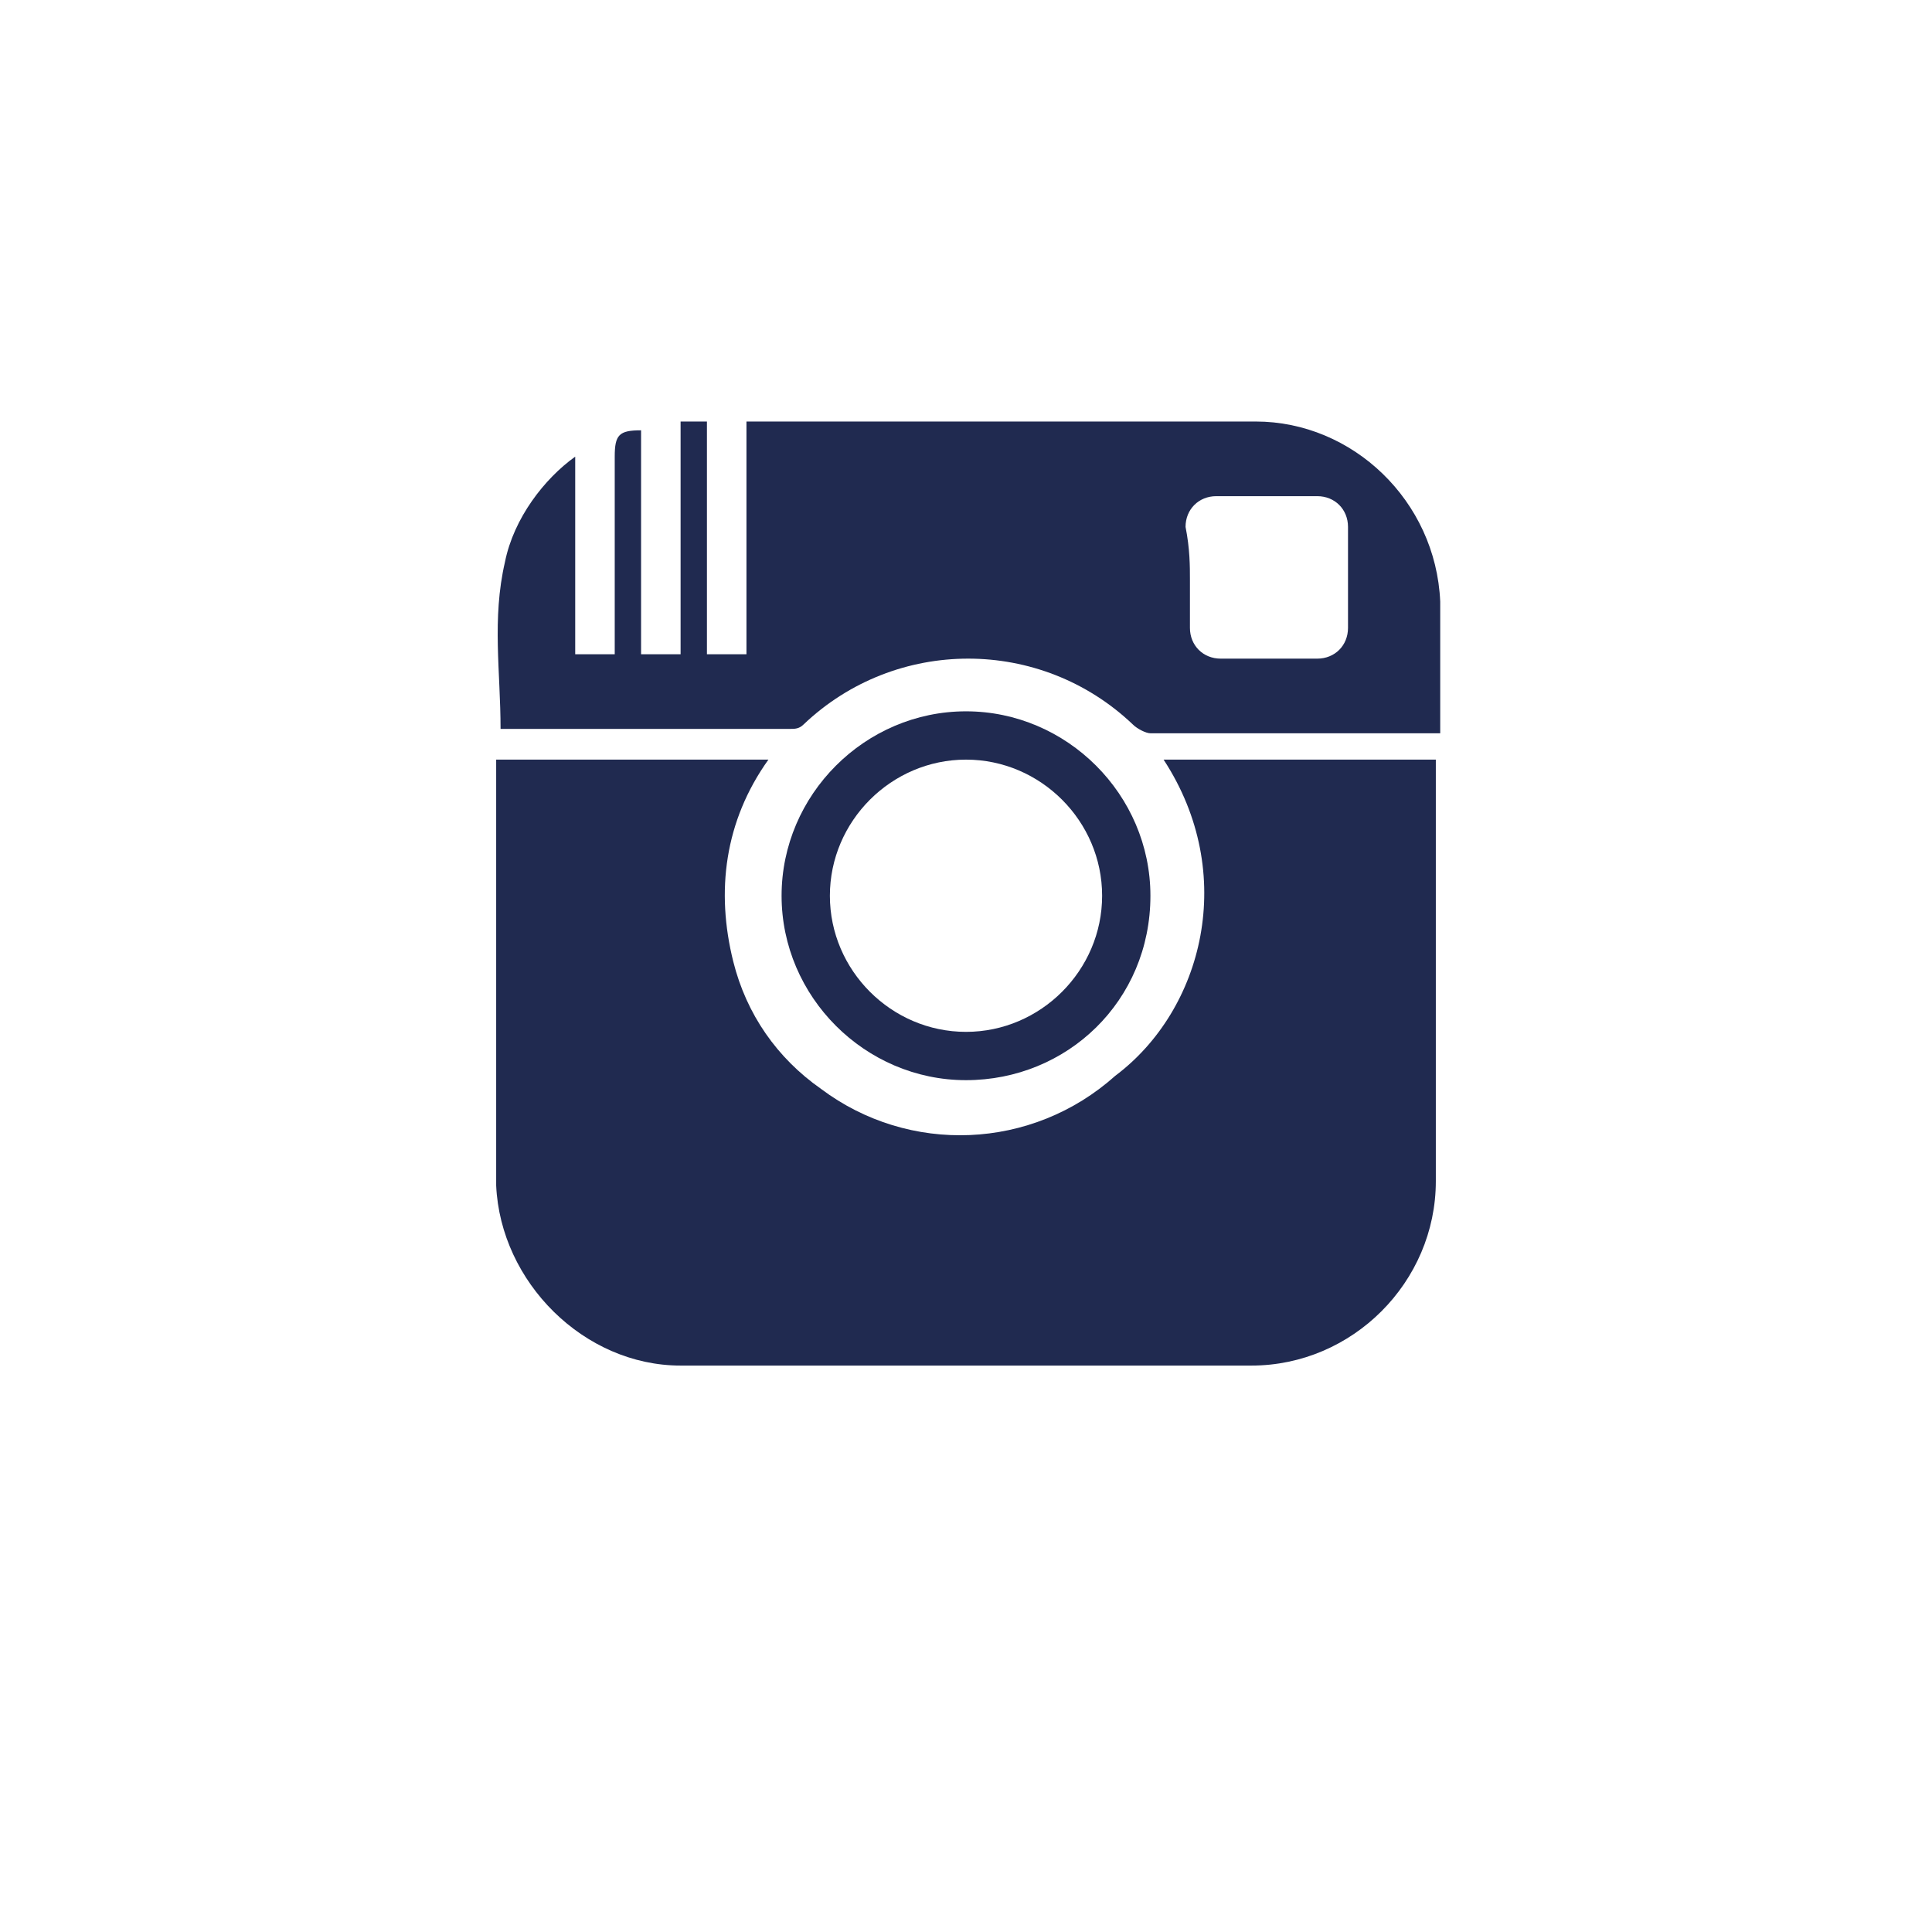
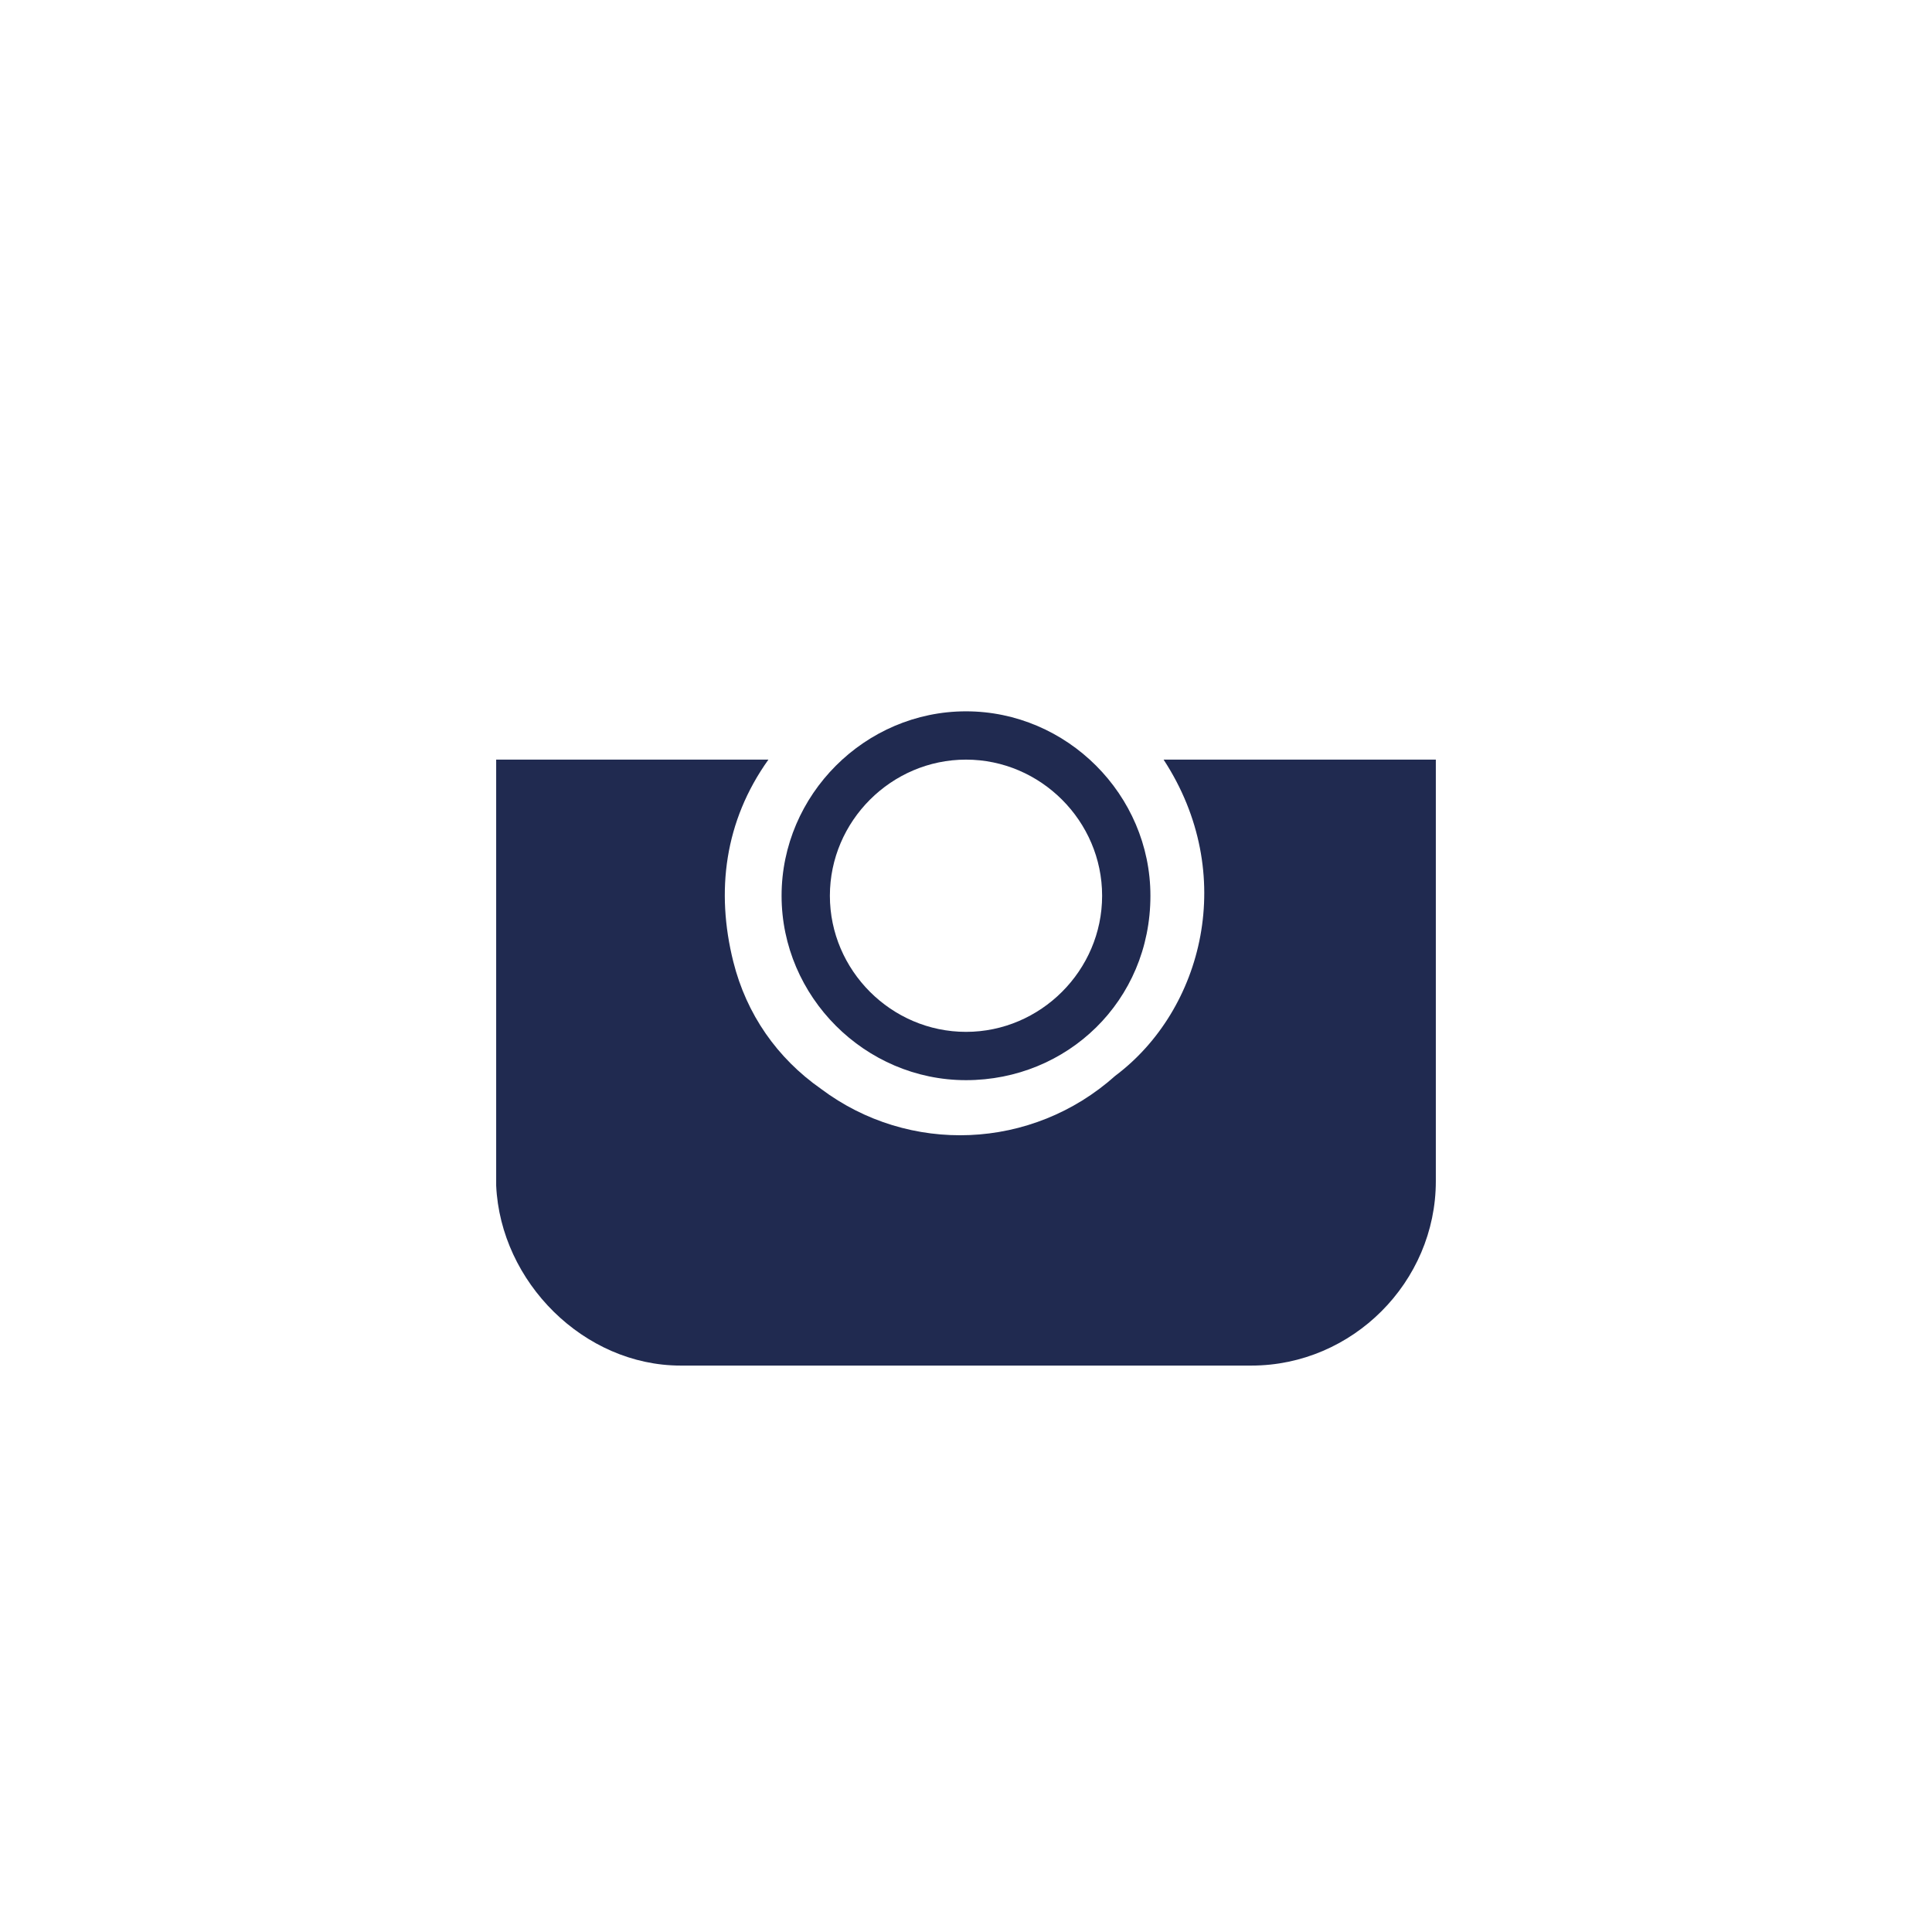
<svg xmlns="http://www.w3.org/2000/svg" version="1.1" id="Capa_1" x="0px" y="0px" viewBox="0 0 44 44" style="enable-background:new 0 0 44 44;" xml:space="preserve">
  <style type="text/css">
	.st0{display:none;}
	.st1{display:inline;}
	.st2{fill-rule:evenodd;clip-rule:evenodd;fill:#FFFFFF;}
	.st3{fill-rule:evenodd;clip-rule:evenodd;fill:#202A50;}
</style>
  <g id="tw" class="st0">
    <g class="st1">
      <g>
        <path class="st2" d="M10.7,29.3c2.5,0.2,4.7-0.4,6.7-1.9c-2.1-0.3-3.5-1.3-4.3-3.2c0.6,0,1.2-0.1,2-0.1c-2.2-0.9-3.6-2.3-3.7-4.7     c0.6,0.1,1.1,0.3,1.7,0.4c-1.7-1.9-2.1-3.8-1-6.2c2.6,2.9,5.8,4.6,9.7,4.9c0-0.4,0-0.8,0-1.1c0.1-1.9,0.9-3.3,2.5-4.1     c1.7-0.9,3.4-0.8,4.9,0.4c0.7,0.5,1.3,0.5,2,0.2c0.5-0.2,1-0.4,1.6-0.7c-0.2,1-0.9,1.7-1.7,2.4c0.8,0.1,1.3-0.3,2.2-0.3     c-0.4,0.7-0.8,1.1-1.3,1.5c-0.7,0.5-0.9,1.1-0.9,1.9c-0.3,4.7-2.3,8.5-6.3,10.9c-4.5,2.8-9.2,2.7-13.9,0.1     C10.9,29.5,10.8,29.4,10.7,29.3z" />
      </g>
    </g>
  </g>
  <g id="fb" class="st0">
    <g class="st1">
      <g>
        <path class="st2" d="M23.2,17.7c1.3,0,2.6,0,3.9,0c-0.2,1.5-0.3,2.8-0.4,4.3c-1.1,0-2.2,0-3.4,0c0,4.1,0,8.2,0,12.3     c-1.8,0-3.4,0-5.2,0c0-4.1,0-8.1,0-12.2c-0.8,0-1.5,0-2.3,0c0-1.5,0-2.8,0-4.3c0.7,0,1.5,0,2.3,0c0-1,0-1.9,0-2.8     c0.1-3.4,1.9-5.2,5.3-5.2c1.2,0,2.4,0,3.7,0c0,0.5,0,0.9,0,1.2c0,0.9,0,1.9,0,3c-0.9,0-1.8,0-2.6,0c-0.8,0-1.3,0.4-1.2,1.3     C23.2,16,23.2,16.8,23.2,17.7z" />
      </g>
    </g>
  </g>
  <g id="pin" class="st0">
    <g class="st1">
      <g>
-         <path class="st2" d="M20.1,25.8c-0.6,2.9-1.3,5.7-3.5,7.9c-0.1-0.4-0.2-0.7-0.2-0.9c-0.1-1.6-0.2-3.2,0.2-4.7c0.5-2,1-4,1.4-6     c0.1-0.4,0.1-0.9,0-1.4c-0.2-1.1-0.3-2.2,0.2-3.2c0.3-0.8,0.9-1.4,1.7-1.6c1.1-0.3,2.1,0.3,2.2,1.4c0.1,0.6,0,1.2-0.1,1.8     c-0.3,1.2-0.7,2.3-0.9,3.5c-0.3,1.4,0.7,2.4,2.1,2.4c0.7,0,1.4-0.2,1.9-0.7c0.5-0.5,0.9-1,1.2-1.5c0.9-1.7,1.2-3.7,1-5.6     c-0.2-1.6-1.1-2.9-2.6-3.6c-3-1.5-7.1-0.3-8.6,2.7c-1,1.9-1.3,3.8,0.1,5.7c0.3,0.4,0.1,1.8-0.2,2c-0.2,0.1-0.5,0.1-0.8,0     c-0.9-0.4-1.5-1.1-1.9-2.1c-0.8-2-0.8-4,0.1-6c1.4-3,3.8-4.5,7-5.1c1.9-0.3,3.8-0.2,5.6,0.6c3.3,1.4,5.1,4.6,4.6,8.2     c-0.2,1.6-0.5,3.1-1.4,4.4c-0.6,0.8-1.2,1.6-2,2.2C24.8,27.8,22.3,27.7,20.1,25.8z" />
+         <path class="st2" d="M20.1,25.8c-0.6,2.9-1.3,5.7-3.5,7.9c-0.1-0.4-0.2-0.7-0.2-0.9c-0.1-1.6-0.2-3.2,0.2-4.7c0.5-2,1-4,1.4-6     c0.1-0.4,0.1-0.9,0-1.4c-0.2-1.1-0.3-2.2,0.2-3.2c0.3-0.8,0.9-1.4,1.7-1.6c1.1-0.3,2.1,0.3,2.2,1.4c0.1,0.6,0,1.2-0.1,1.8     c-0.3,1.2-0.7,2.3-0.9,3.5c-0.3,1.4,0.7,2.4,2.1,2.4c0.7,0,1.4-0.2,1.9-0.7c0.5-0.5,0.9-1,1.2-1.5c0.9-1.7,1.2-3.7,1-5.6     c-0.2-1.6-1.1-2.9-2.6-3.6c-3-1.5-7.1-0.3-8.6,2.7c-1,1.9-1.3,3.8,0.1,5.7c0.3,0.4,0.1,1.8-0.2,2c-0.2,0.1-0.5,0.1-0.8,0     c-0.9-0.4-1.5-1.1-1.9-2.1c1.4-3,3.8-4.5,7-5.1c1.9-0.3,3.8-0.2,5.6,0.6c3.3,1.4,5.1,4.6,4.6,8.2     c-0.2,1.6-0.5,3.1-1.4,4.4c-0.6,0.8-1.2,1.6-2,2.2C24.8,27.8,22.3,27.7,20.1,25.8z" />
      </g>
    </g>
  </g>
  <g id="inst">
    <g>
      <g>
        <path class="st3" d="M26.5,17.3c2.1,0,4.1,0,6.2,0c0,0.1,0,0.2,0,0.3c0,3.1,0,6.2,0,9.3c0,2.3-1.9,4.2-4.2,4.2c-4.3,0-8.6,0-13,0     c-2.2,0-4.1-1.9-4.2-4.1c0-3.1,0-6.3,0-9.5c0-0.1,0-0.1,0-0.2c2.1,0,4.1,0,6.2,0c-1,1.4-1.2,3-0.8,4.6c0.3,1.2,1,2.2,2,2.9     c2,1.5,4.8,1.4,6.7-0.3C27.4,23,28.2,19.9,26.5,17.3z" />
-         <path class="st3" d="M14.6,9.8c0,1.7,0,3.4,0,5.1c0.3,0,0.6,0,0.9,0c0-1.8,0-3.5,0-5.3c0.2,0,0.4,0,0.6,0c0,1.7,0,3.5,0,5.3     c0.3,0,0.6,0,0.9,0c0-1.8,0-3.5,0-5.3c0.1,0,0.2,0,0.4,0c3.7,0,7.5,0,11.2,0c2.2,0,4.1,1.8,4.2,4.1c0,0.9,0,1.8,0,2.8     c0,0.1,0,0.1,0,0.2c-0.1,0-0.2,0-0.3,0c-2.1,0-4.2,0-6.3,0c-0.1,0-0.3-0.1-0.4-0.2c-2.1-2-5.4-2-7.5,0c-0.1,0.1-0.2,0.1-0.3,0.1     c-2.2,0-4.3,0-6.5,0c0,0-0.1,0-0.1,0c0,0,0,0,0,0c0-1.3-0.2-2.5,0.1-3.8c0.2-1,0.9-1.9,1.6-2.4c0,1.5,0,3,0,4.5     c0.3,0,0.6,0,0.9,0c0-0.1,0-0.2,0-0.3c0-1.4,0-2.8,0-4.2C14,9.9,14.1,9.8,14.6,9.8z M27.1,13.2c0,0.4,0,0.8,0,1.1     c0,0.4,0.3,0.7,0.7,0.7c0.7,0,1.5,0,2.2,0c0.4,0,0.7-0.3,0.7-0.7c0-0.8,0-1.5,0-2.3c0-0.4-0.3-0.7-0.7-0.7c-0.8,0-1.5,0-2.3,0     c-0.4,0-0.7,0.3-0.7,0.7C27.1,12.5,27.1,12.9,27.1,13.2z" />
        <path class="st3" d="M22,24.6c-2.3,0-4.2-1.9-4.2-4.2c0-2.3,1.9-4.2,4.2-4.2c2.3,0,4.2,1.9,4.2,4.2C26.2,22.8,24.3,24.6,22,24.6z      M22,17.3c-1.7,0-3.1,1.4-3.1,3.1c0,1.7,1.4,3.1,3.1,3.1c1.7,0,3.1-1.4,3.1-3.1C25.1,18.7,23.7,17.3,22,17.3z" />
      </g>
    </g>
  </g>
</svg>